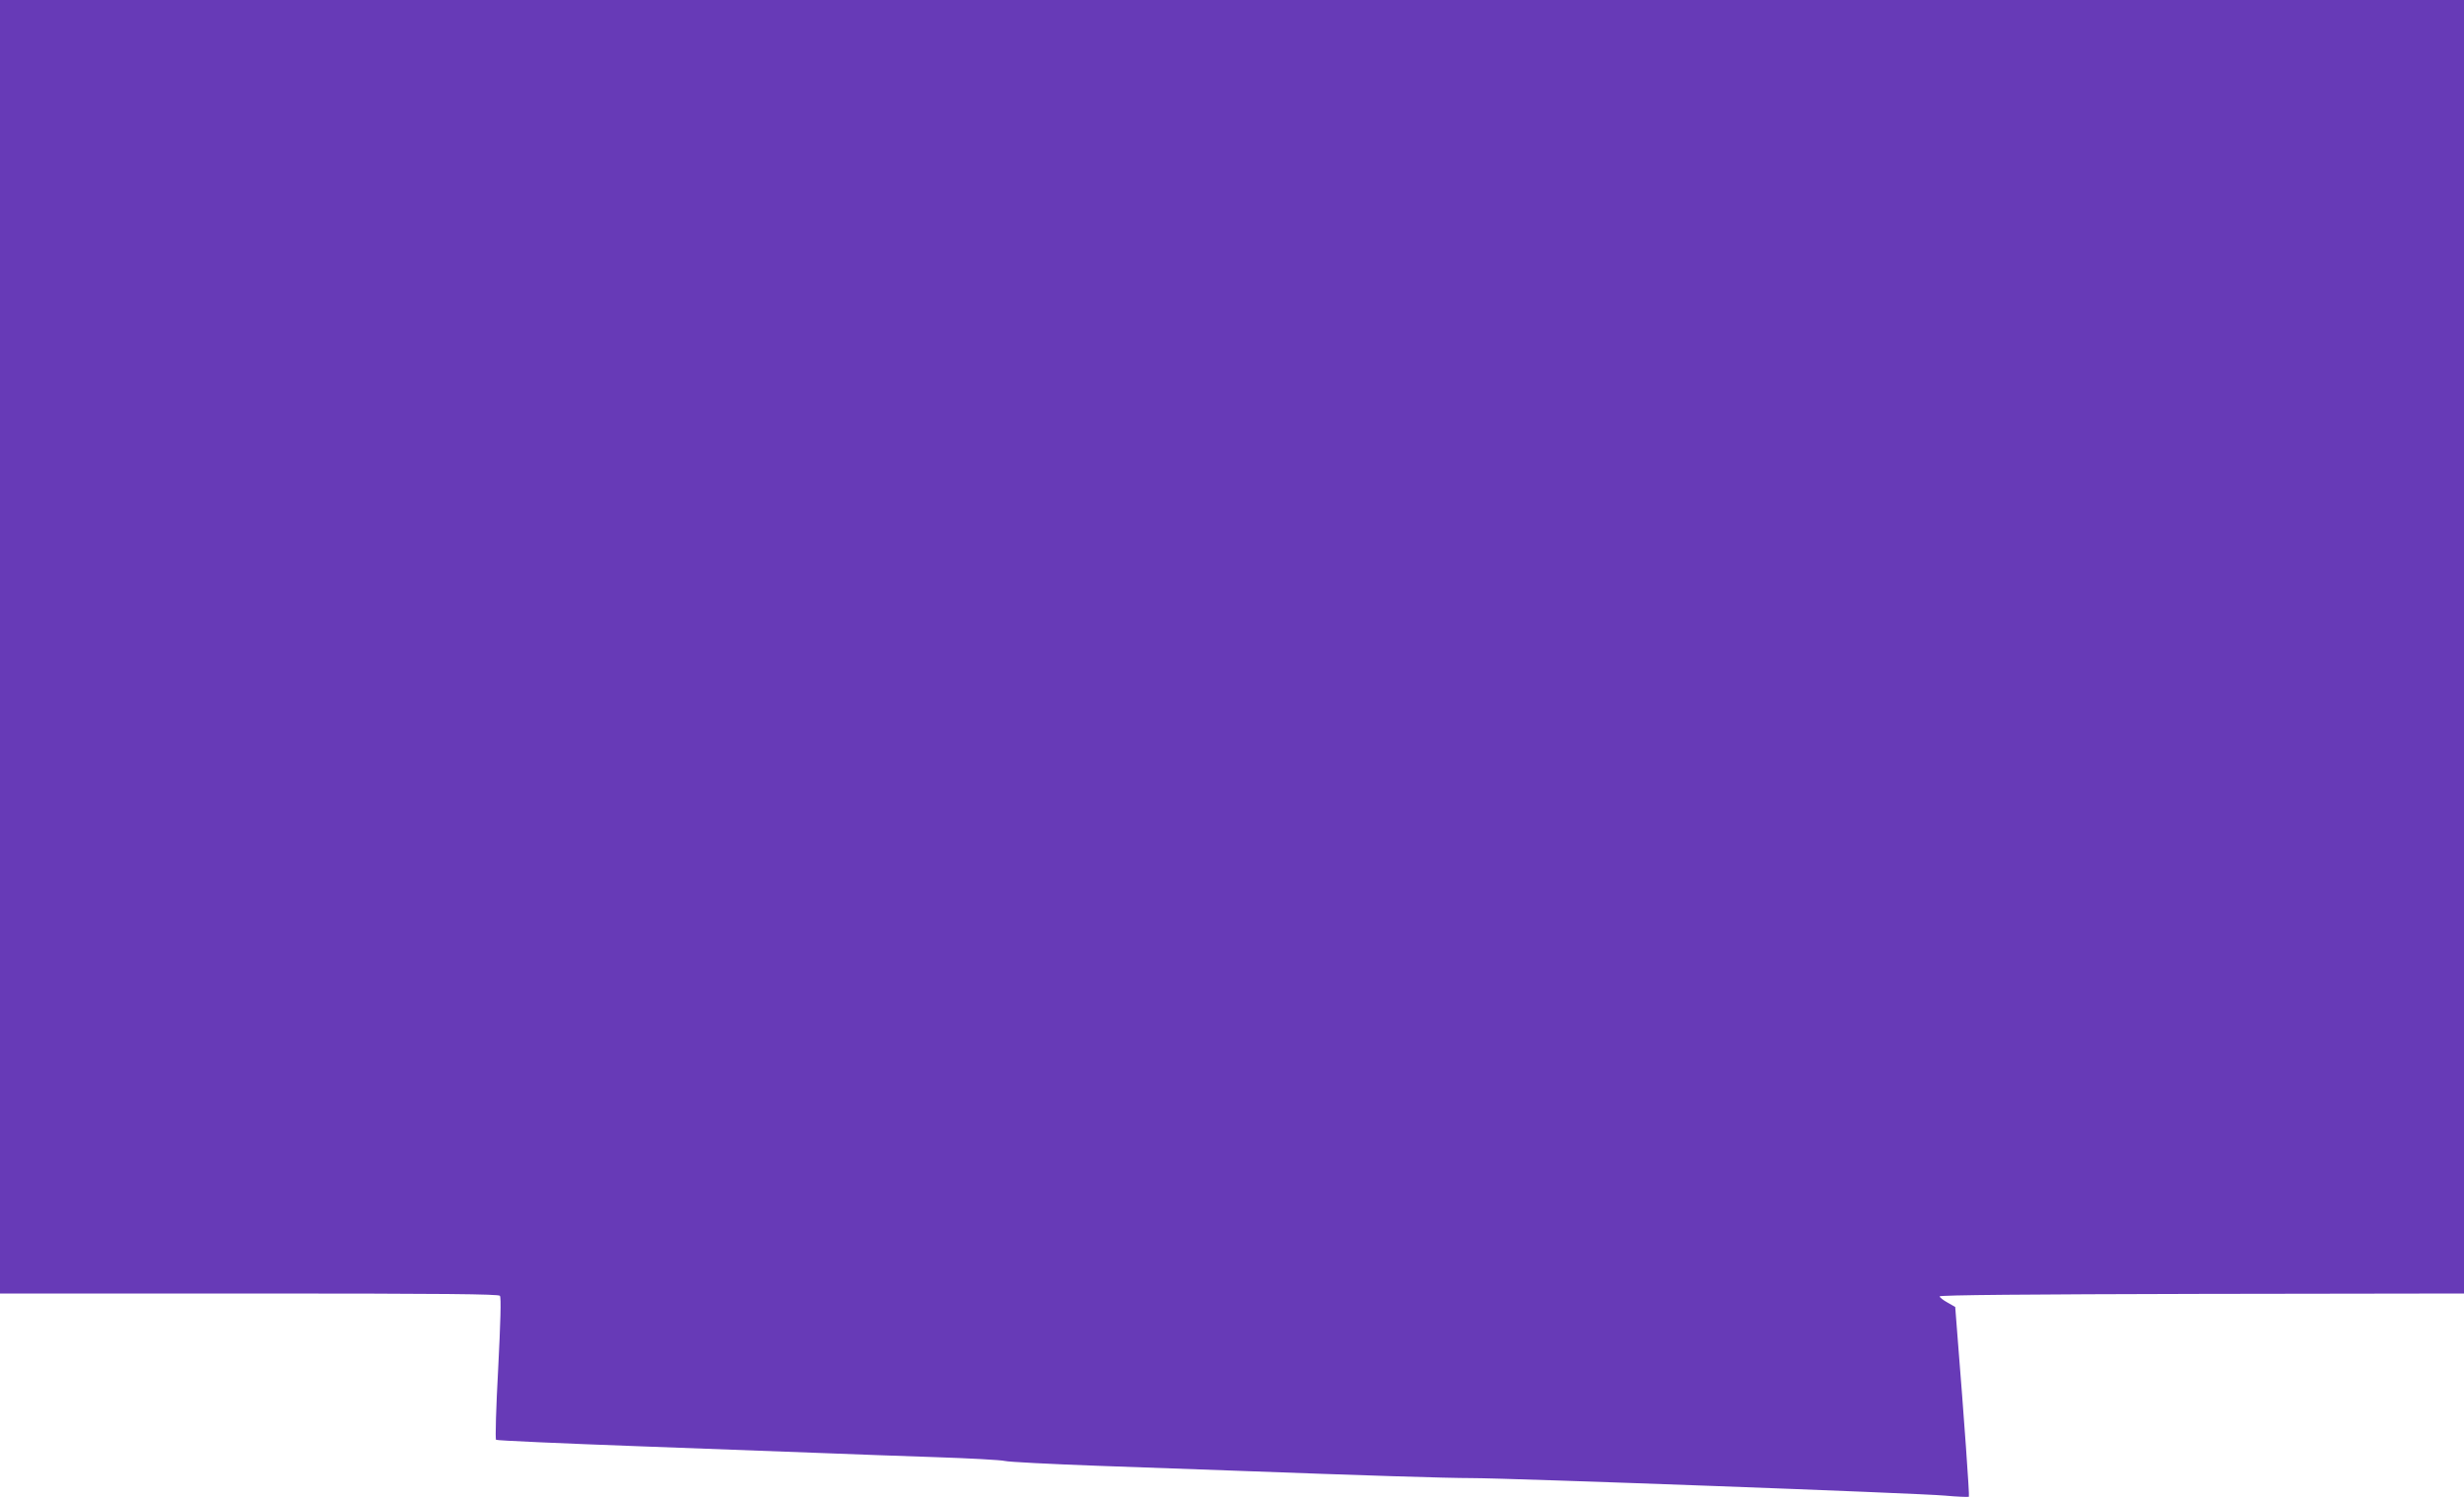
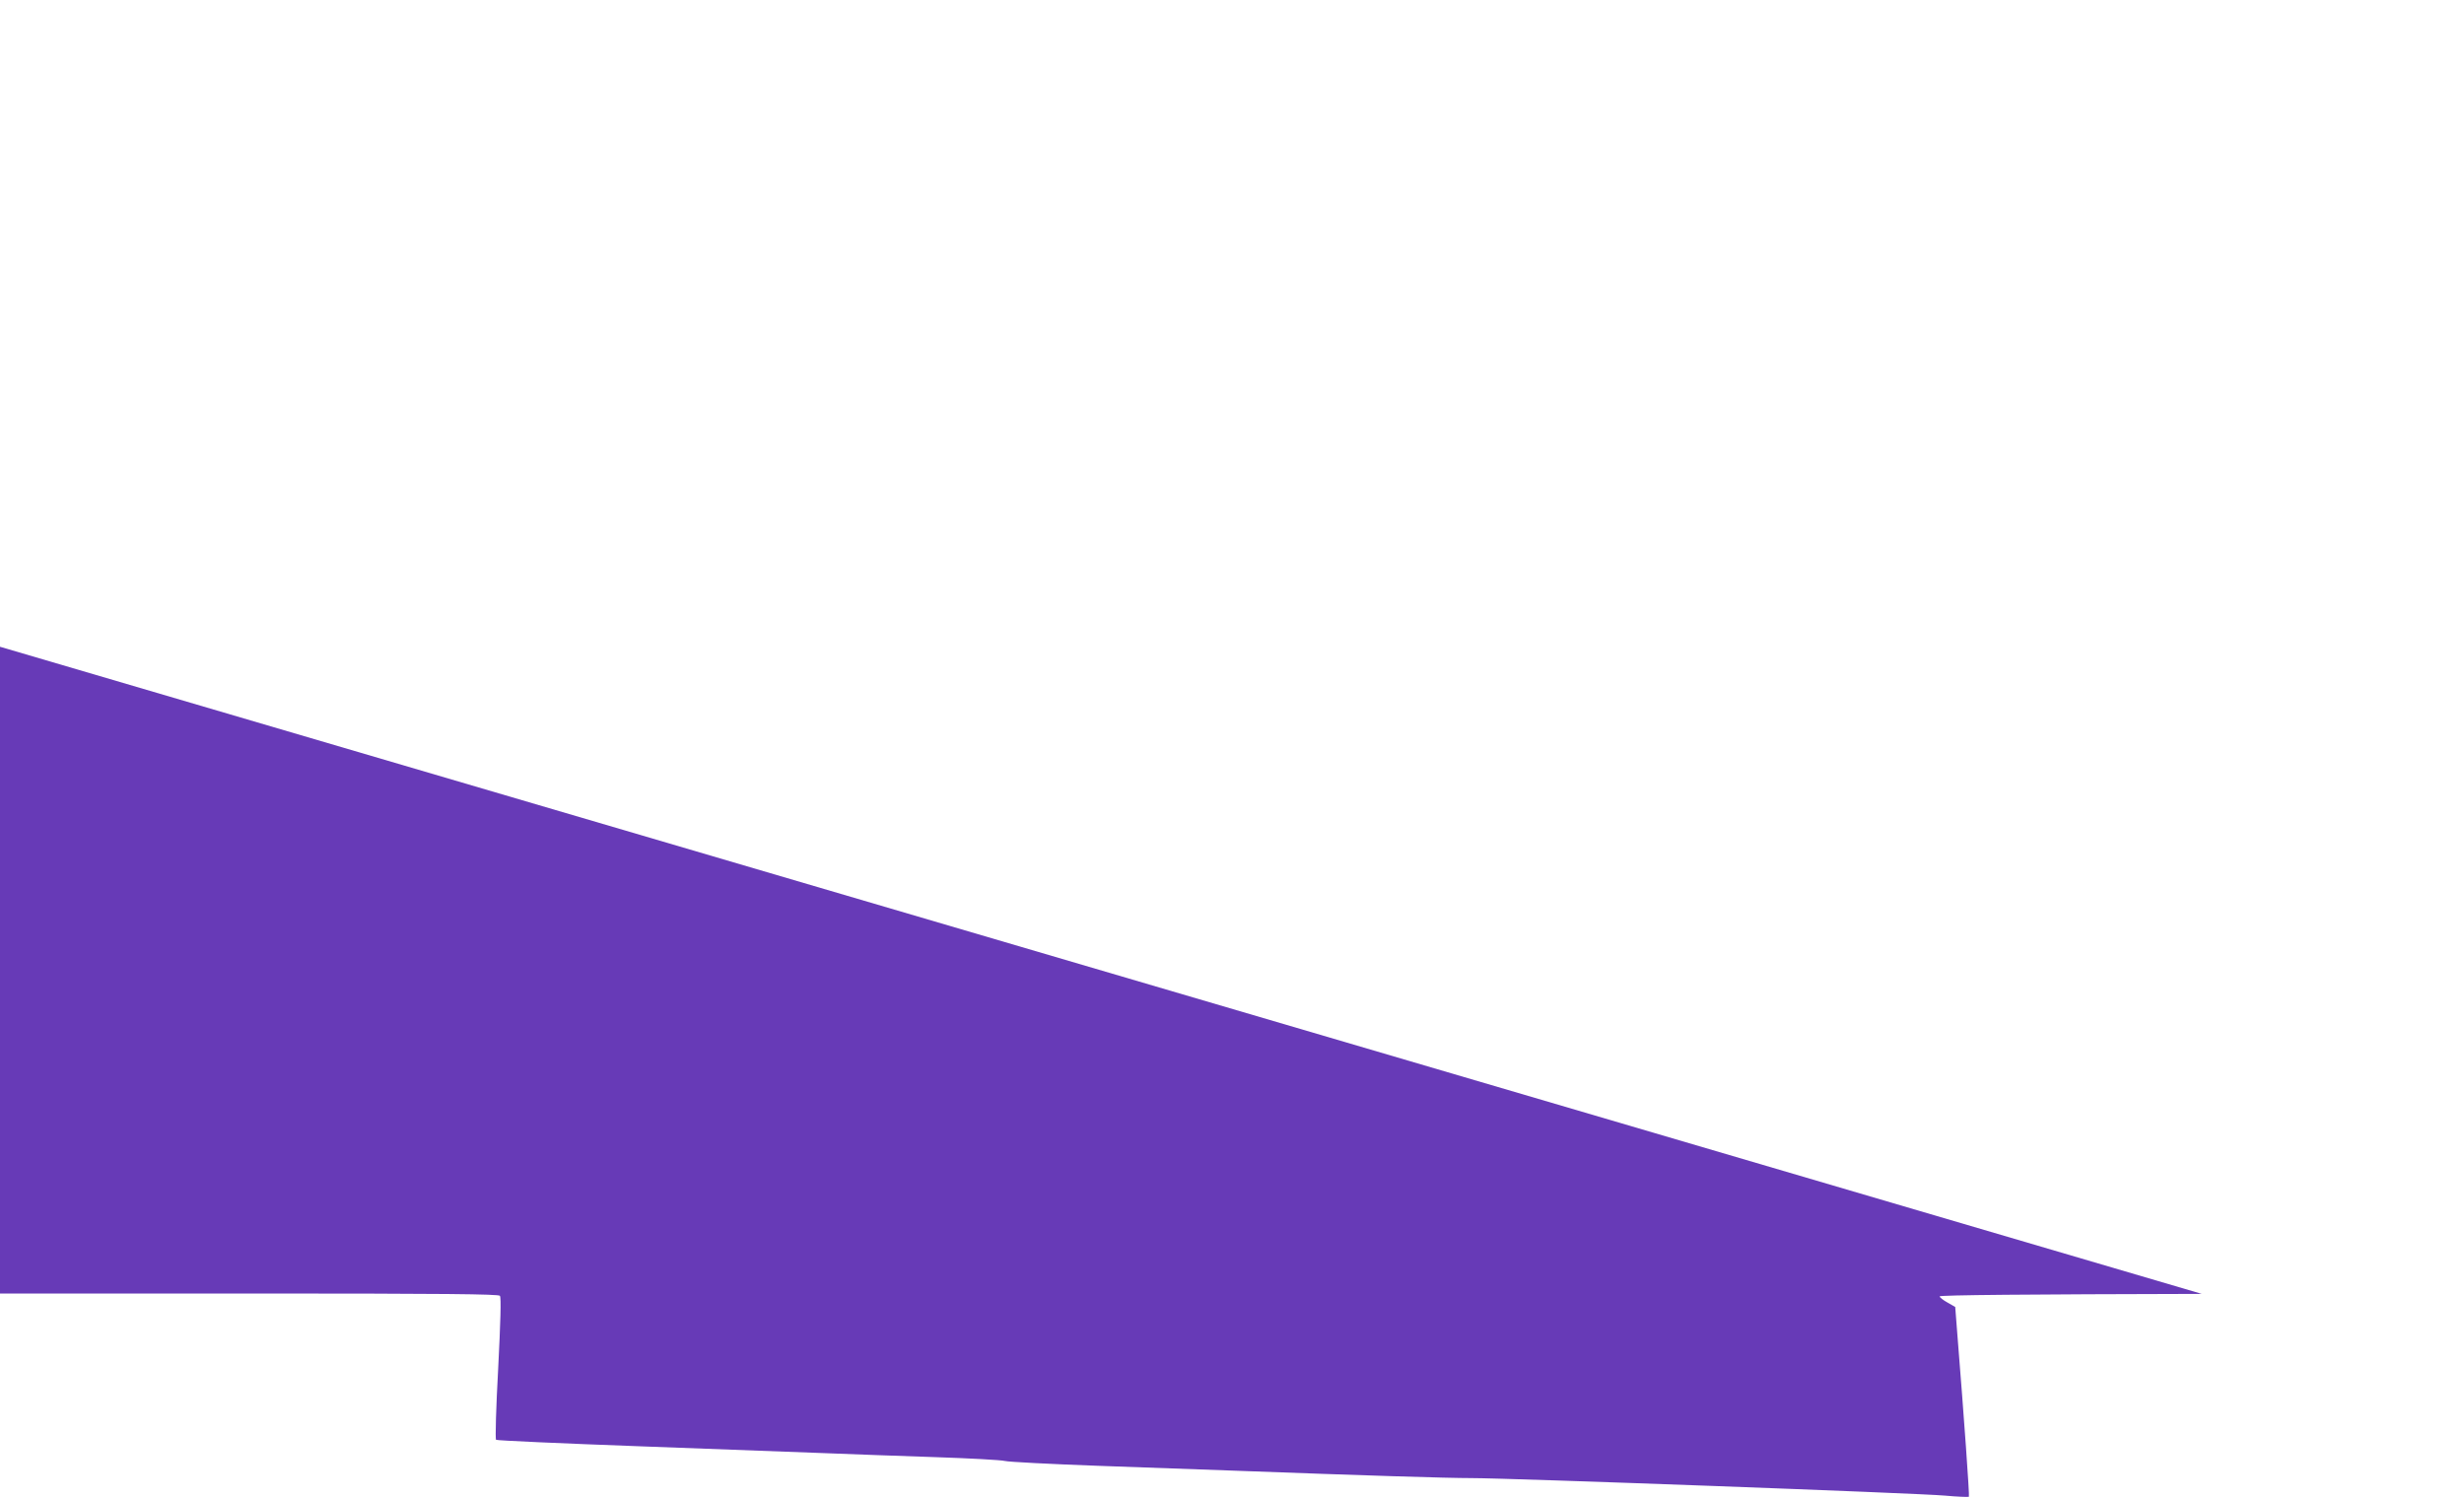
<svg xmlns="http://www.w3.org/2000/svg" version="1.0" width="1280pt" height="778pt" viewBox="0 0 1280 778" preserveAspectRatio="xMidYMid meet">
  <g transform="translate(0,778) scale(0.1,-0.1)" fill="#673ab7" stroke="none">
-     <path d="M0 4420 l0 -3360 1294 0 c1023 0 1296 -3 1303 -12 7 -9 3 -139 -9 -377 -11 -200 -16 -367 -11 -371 4 -4 343 -19 753 -34 410 -15 846 -31 970 -36 124 -5 374 -14 555 -20 182 -6 346 -15 365 -20 19 -5 235 -16 480 -25 245 -9 560 -20 700 -25 700 -26 1118 -39 1245 -39 195 0 2313 -78 2459 -91 65 -6 121 -8 124 -6 4 4 -25 408 -60 844 l-11 142 -40 23 c-22 12 -41 27 -41 32 -1 7 461 11 1362 13 l1362 2 0 3360 0 3360 -6400 0 -6400 0 0 -3360z" />
+     <path d="M0 4420 l0 -3360 1294 0 c1023 0 1296 -3 1303 -12 7 -9 3 -139 -9 -377 -11 -200 -16 -367 -11 -371 4 -4 343 -19 753 -34 410 -15 846 -31 970 -36 124 -5 374 -14 555 -20 182 -6 346 -15 365 -20 19 -5 235 -16 480 -25 245 -9 560 -20 700 -25 700 -26 1118 -39 1245 -39 195 0 2313 -78 2459 -91 65 -6 121 -8 124 -6 4 4 -25 408 -60 844 l-11 142 -40 23 c-22 12 -41 27 -41 32 -1 7 461 11 1362 13 z" />
  </g>
</svg>